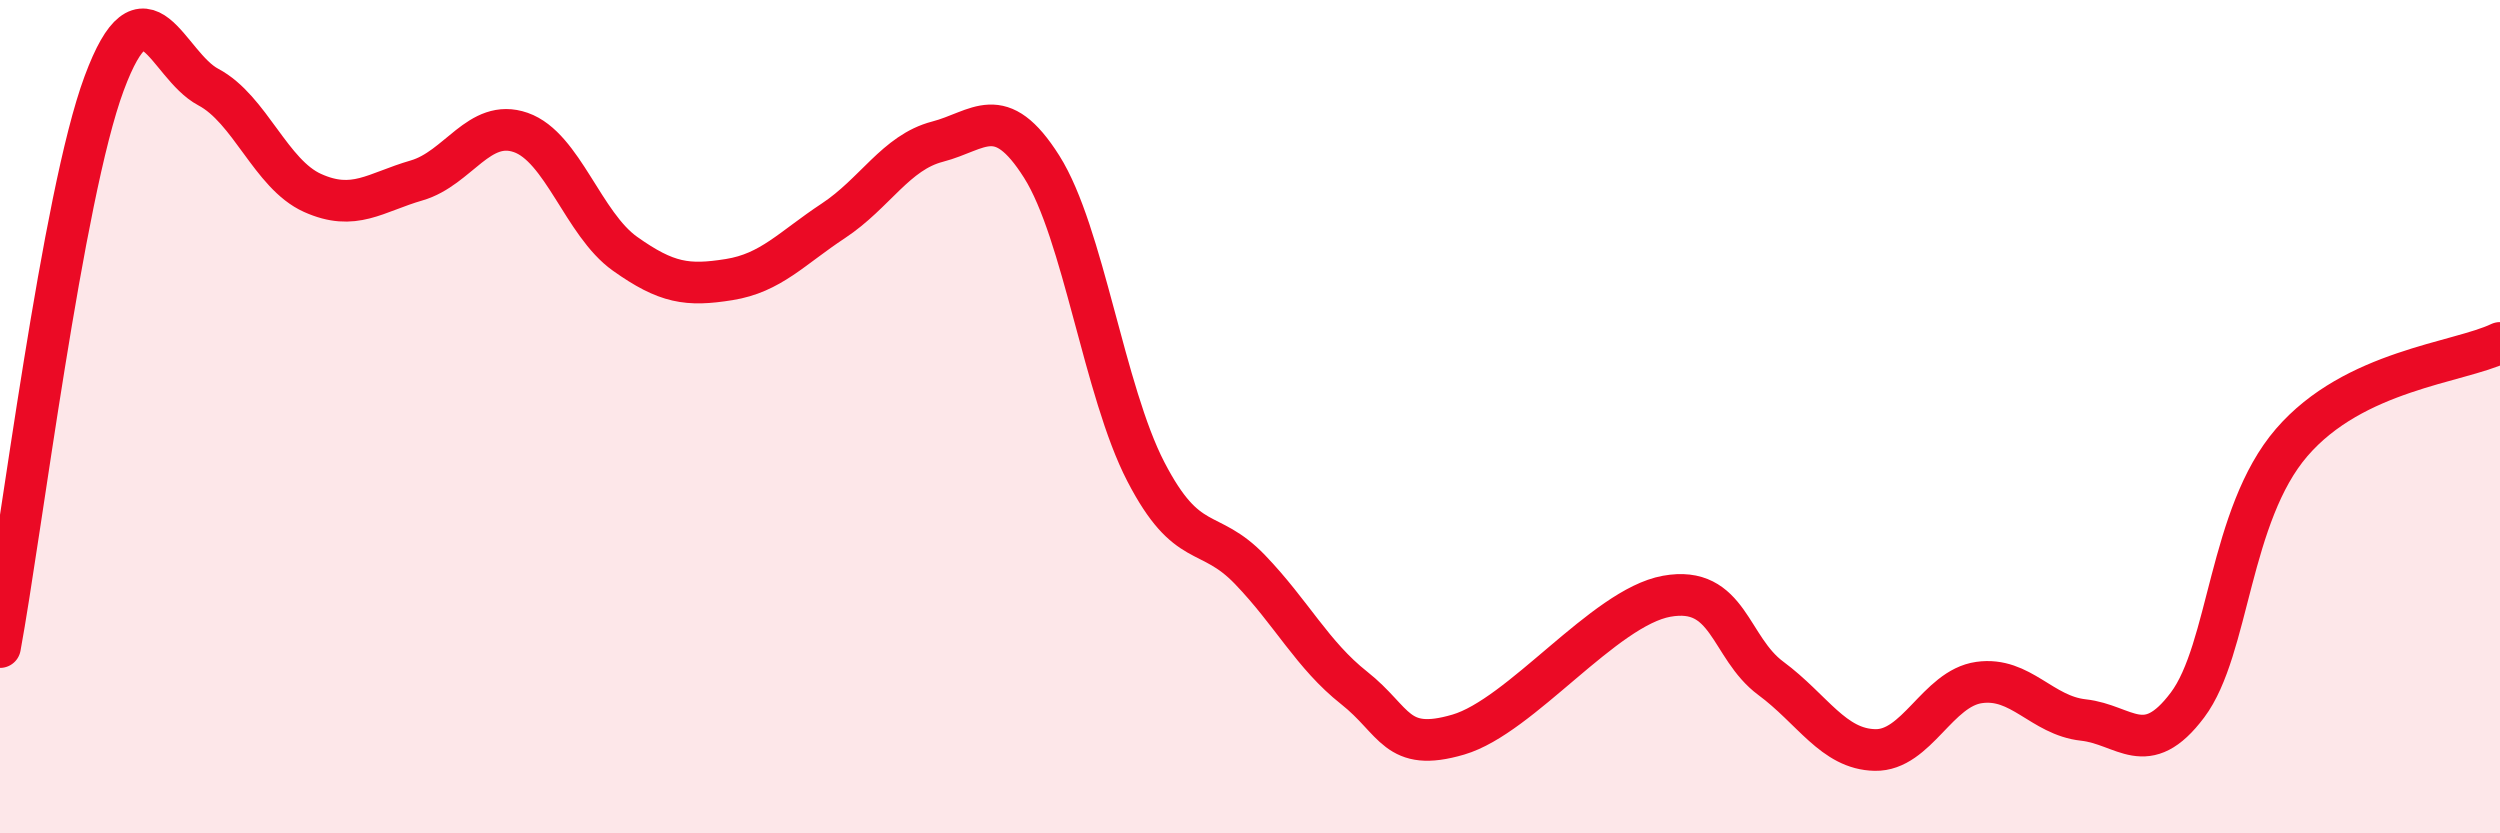
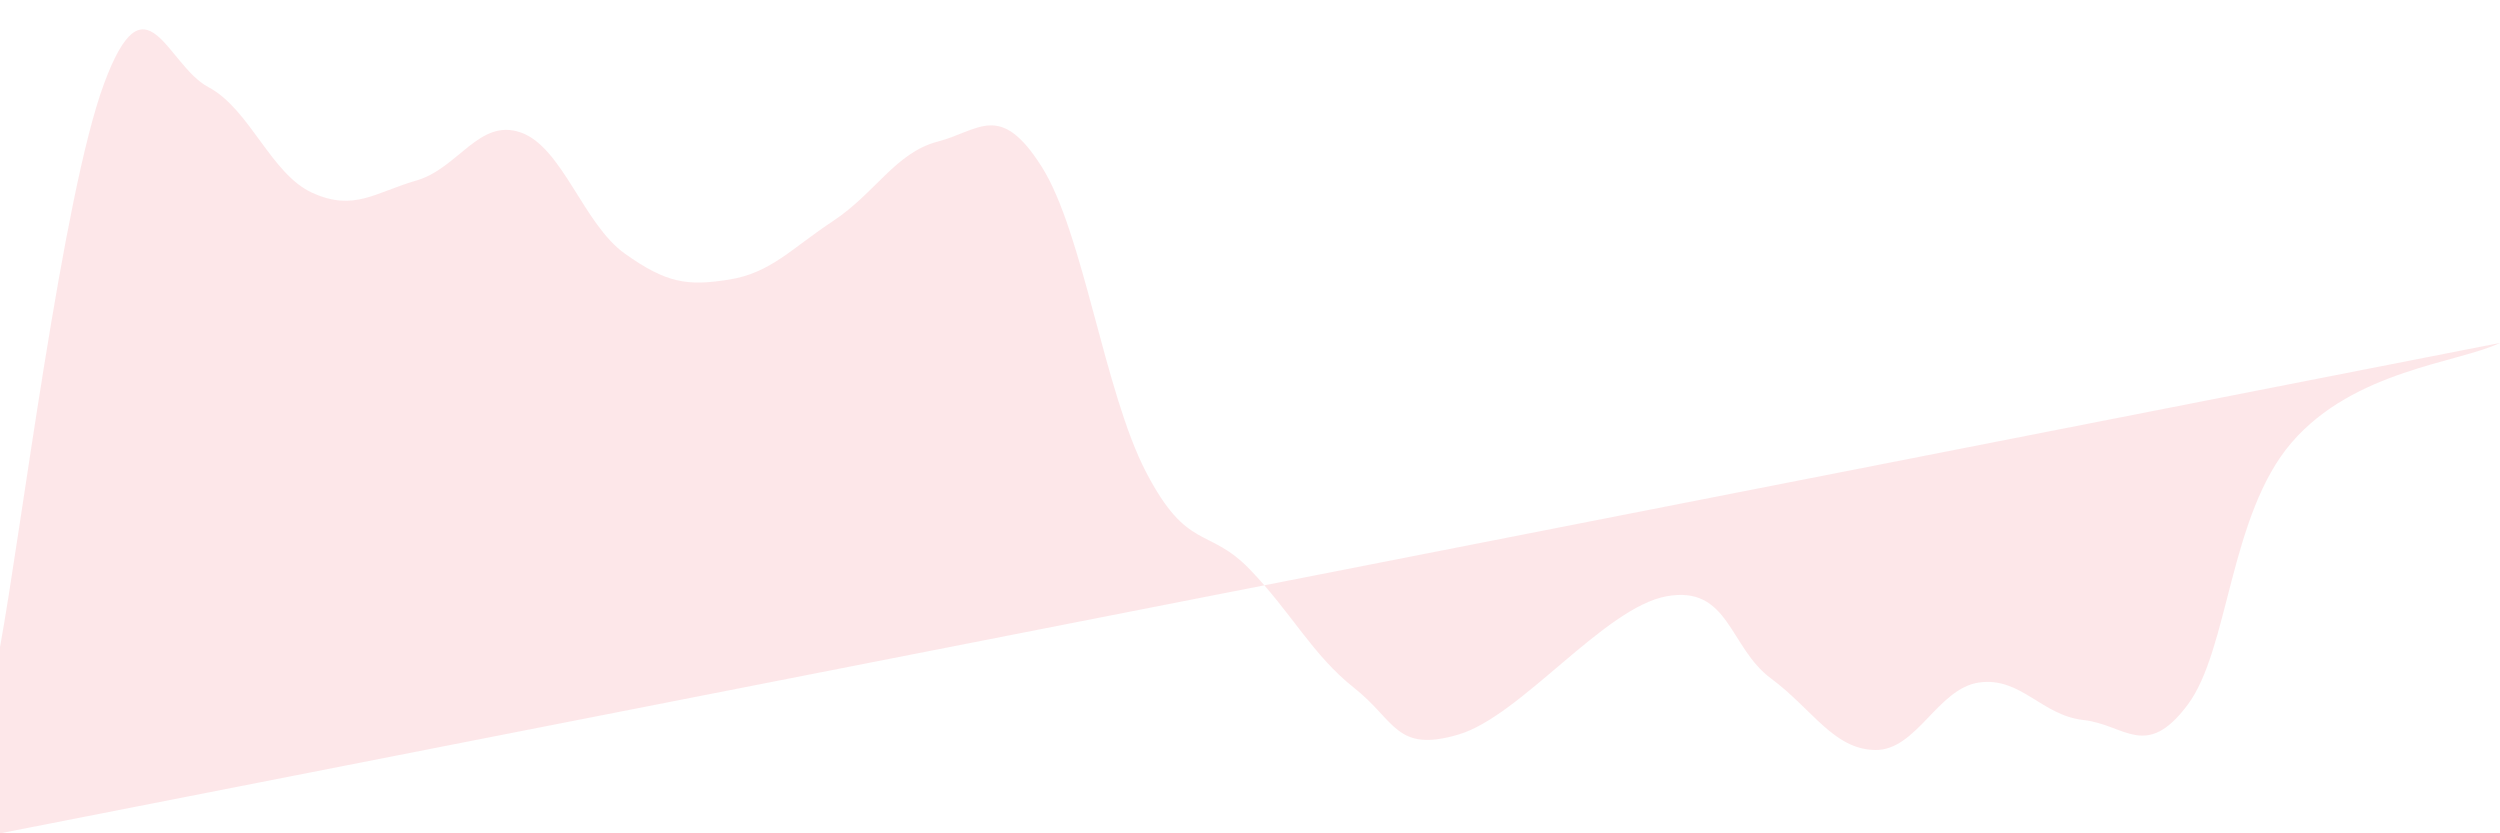
<svg xmlns="http://www.w3.org/2000/svg" width="60" height="20" viewBox="0 0 60 20">
-   <path d="M 0,15.53 C 0.5,12.82 1.5,4.69 2.5,2 C 3.5,-0.69 4,1.56 5,2.09 C 6,2.62 6.5,4.18 7.5,4.63 C 8.5,5.08 9,4.62 10,4.33 C 11,4.04 11.5,2.83 12.5,3.18 C 13.5,3.53 14,5.38 15,6.09 C 16,6.8 16.5,6.87 17.5,6.71 C 18.5,6.55 19,5.96 20,5.3 C 21,4.64 21.5,3.66 22.5,3.4 C 23.5,3.14 24,2.42 25,4 C 26,5.58 26.5,9.39 27.5,11.32 C 28.5,13.25 29,12.63 30,13.67 C 31,14.71 31.5,15.72 32.5,16.51 C 33.5,17.3 33.5,18.07 35,17.63 C 36.5,17.19 38.5,14.58 40,14.31 C 41.5,14.04 41.5,15.54 42.5,16.28 C 43.5,17.02 44,17.98 45,18 C 46,18.02 46.5,16.52 47.5,16.38 C 48.5,16.24 49,17.17 50,17.28 C 51,17.39 51.5,18.25 52.5,16.92 C 53.5,15.59 53.5,12.36 55,10.62 C 56.5,8.88 59,8.71 60,8.23L60 20L0 20Z" fill="#EB0A25" opacity="0.1" stroke-linecap="round" stroke-linejoin="round" />
-   <path d="M 0,15.53 C 0.5,12.82 1.5,4.69 2.5,2 C 3.5,-0.69 4,1.56 5,2.09 C 6,2.62 6.5,4.18 7.5,4.63 C 8.5,5.08 9,4.62 10,4.33 C 11,4.04 11.5,2.83 12.5,3.18 C 13.5,3.53 14,5.38 15,6.09 C 16,6.8 16.5,6.87 17.5,6.71 C 18.5,6.55 19,5.96 20,5.3 C 21,4.64 21.5,3.66 22.5,3.4 C 23.5,3.14 24,2.42 25,4 C 26,5.58 26.5,9.39 27.5,11.32 C 28.5,13.25 29,12.63 30,13.67 C 31,14.71 31.5,15.72 32.5,16.51 C 33.5,17.3 33.5,18.07 35,17.63 C 36.5,17.19 38.5,14.58 40,14.31 C 41.5,14.04 41.5,15.54 42.5,16.28 C 43.5,17.02 44,17.98 45,18 C 46,18.02 46.5,16.52 47.5,16.38 C 48.5,16.24 49,17.17 50,17.28 C 51,17.39 51.5,18.25 52.5,16.92 C 53.5,15.59 53.5,12.36 55,10.62 C 56.5,8.88 59,8.71 60,8.23" stroke="#EB0A25" stroke-width="1" fill="none" stroke-linecap="round" stroke-linejoin="round" />
+   <path d="M 0,15.53 C 0.5,12.82 1.5,4.69 2.5,2 C 3.5,-0.69 4,1.56 5,2.09 C 6,2.62 6.5,4.18 7.5,4.63 C 8.5,5.08 9,4.62 10,4.33 C 11,4.04 11.5,2.83 12.5,3.18 C 13.5,3.53 14,5.38 15,6.09 C 16,6.8 16.5,6.87 17.5,6.71 C 18.5,6.55 19,5.96 20,5.3 C 21,4.64 21.5,3.66 22.5,3.4 C 23.5,3.14 24,2.42 25,4 C 26,5.58 26.5,9.39 27.5,11.32 C 28.5,13.25 29,12.63 30,13.67 C 31,14.71 31.5,15.72 32.5,16.51 C 33.5,17.3 33.5,18.07 35,17.63 C 36.5,17.19 38.5,14.58 40,14.31 C 41.5,14.04 41.5,15.54 42.5,16.28 C 43.5,17.02 44,17.98 45,18 C 46,18.02 46.5,16.52 47.5,16.38 C 48.5,16.24 49,17.17 50,17.28 C 51,17.39 51.5,18.25 52.5,16.92 C 53.5,15.59 53.5,12.36 55,10.62 C 56.5,8.88 59,8.71 60,8.23L0 20Z" fill="#EB0A25" opacity="0.1" stroke-linecap="round" stroke-linejoin="round" />
</svg>